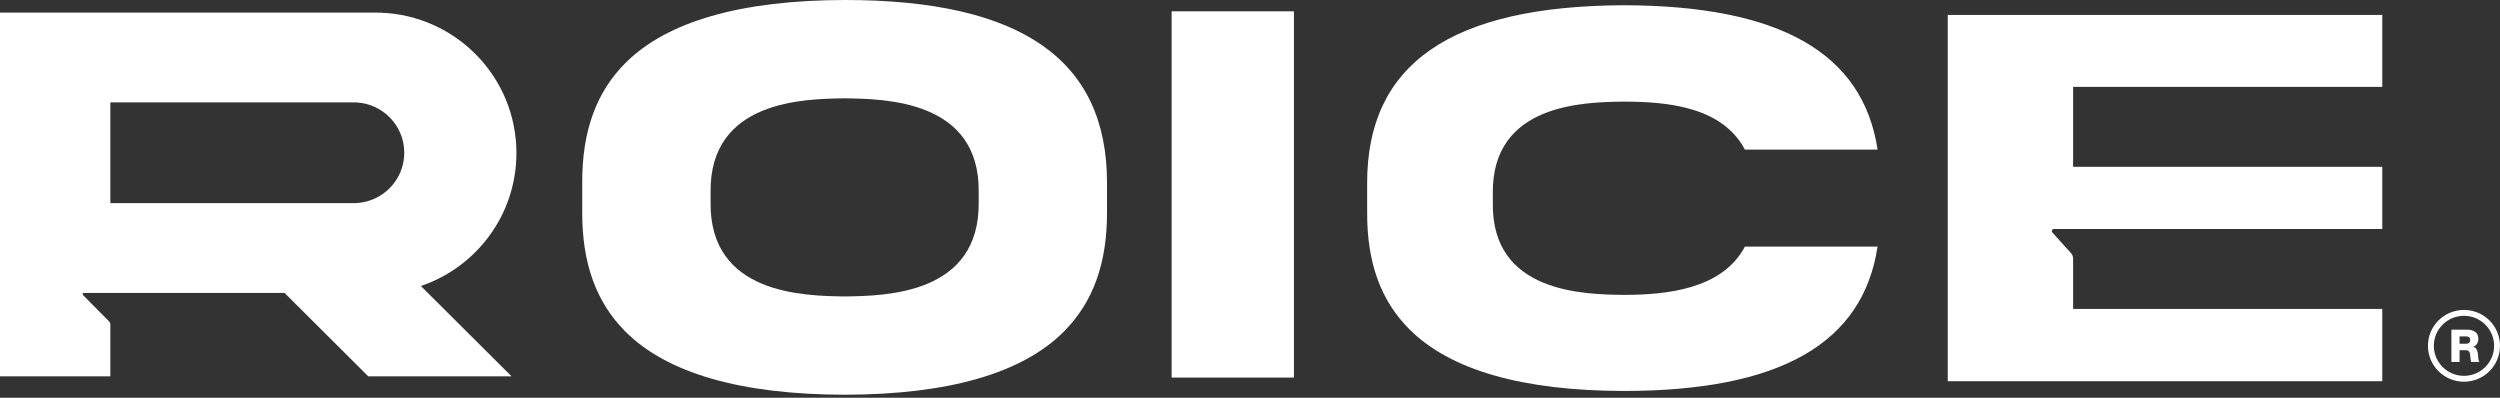
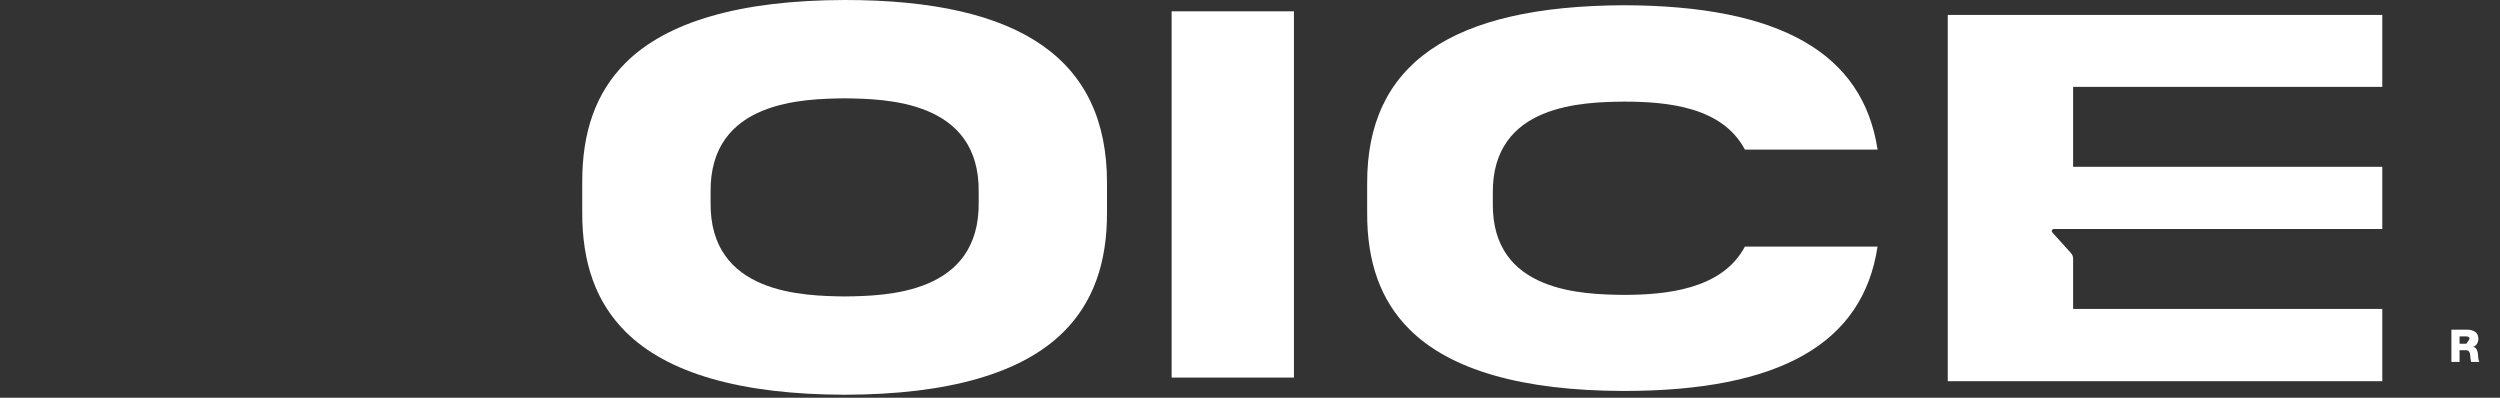
<svg xmlns="http://www.w3.org/2000/svg" width="220" height="35" viewBox="0 0 220 35" fill="none">
  <rect x="0" y="0" width="220" height="35" fill="#333333" stroke="none" />
  <path d="M171.402 33.547V1.316H209.641V7.646H182.434V14.681H209.641V20.154H180.74C180.582 20.154 180.502 20.34 180.606 20.456L182.248 22.275C182.367 22.407 182.434 22.58 182.434 22.758V27.189H209.641V33.545H171.402V33.547Z" fill="white" />
  <path d="M142.885 34.404C133.948 34.386 127.601 32.559 124.019 28.969C121.504 26.451 120.291 23.093 120.31 18.706V16.162C120.268 5.654 127.653 0.521 142.887 0.462C156.606 0.49 163.934 4.648 165.227 13.163H153.549C151.58 9.442 146.863 8.942 142.882 8.942C139.393 8.991 131.262 9.104 131.368 17.037V17.873C131.259 25.788 139.39 25.901 142.864 25.95C146.566 25.95 151.549 25.488 153.549 21.702H165.224C163.934 30.244 156.606 34.404 142.882 34.404H142.885Z" fill="white" />
  <path d="M113.867 0.996H103.104V33.227H113.867V0.996Z" fill="white" />
  <path d="M74.341 34.737C65.194 34.719 58.698 32.848 55.035 29.178C52.463 26.6 51.219 23.163 51.237 18.673V16.069C51.219 11.566 52.46 8.126 55.032 5.548C58.69 1.886 65.187 0.018 74.344 0C89.868 0 97.416 5.257 97.416 16.069V18.668C97.434 23.163 96.191 26.6 93.618 29.181C89.958 32.85 83.469 34.719 74.341 34.737ZM74.323 8.653C70.761 8.702 62.42 8.818 62.532 16.936V17.793C62.42 25.919 70.761 26.035 74.323 26.087H74.359C77.913 26.038 86.236 25.922 86.125 17.775V16.918C86.236 8.818 77.913 8.702 74.359 8.653H74.323Z" fill="white" />
-   <path d="M45.445 13.465C45.445 6.789 40.13 1.35 33.486 1.117C33.338 1.11 33.188 1.107 33.038 1.107H0V33.116H9.711V28.546C9.711 28.451 9.672 28.358 9.605 28.288L7.302 25.963C7.235 25.893 7.284 25.777 7.38 25.777H25.038L32.406 33.116H45.015L37.037 25.168C41.928 23.511 45.445 18.9 45.445 13.465ZM31.385 17.868V17.875H9.711V9.009H31.385V9.016C33.724 9.151 35.576 11.081 35.576 13.442C35.576 15.803 33.724 17.734 31.385 17.868Z" fill="white" />
-   <path d="M216.829 27.79C218.293 27.79 219.482 28.974 219.482 30.433C219.482 31.89 218.293 33.075 216.829 33.075C215.366 33.075 214.177 31.89 214.177 30.433C214.177 28.974 215.366 27.79 216.829 27.79ZM216.829 27.274C215.078 27.274 213.659 28.688 213.659 30.433C213.659 32.177 215.078 33.591 216.829 33.591C218.58 33.591 220 32.177 220 30.433C220 28.688 218.58 27.274 216.829 27.274Z" fill="white" />
-   <path d="M215.723 29.011H217.13C217.386 29.011 217.609 29.073 217.801 29.194C217.992 29.318 218.091 29.524 218.096 29.811C218.096 29.965 218.06 30.105 217.99 30.234C217.915 30.363 217.803 30.461 217.65 30.523V30.53C217.728 30.546 217.79 30.577 217.842 30.621C217.894 30.67 217.935 30.727 217.966 30.791C218.026 30.928 218.057 31.067 218.065 31.209C218.067 31.282 218.078 31.39 218.091 31.532C218.101 31.602 218.111 31.663 218.127 31.718C218.143 31.777 218.161 31.821 218.181 31.849H217.472C217.456 31.826 217.443 31.792 217.435 31.746C217.428 31.702 217.42 31.658 217.412 31.614C217.402 31.516 217.394 31.444 217.389 31.398C217.386 31.323 217.378 31.25 217.368 31.181C217.358 31.111 217.34 31.049 217.311 30.995C217.285 30.938 217.246 30.894 217.194 30.863C217.14 30.832 217.07 30.817 216.987 30.817H216.441V31.852H215.723V29.011ZM216.441 30.247H217.044C217.264 30.244 217.376 30.131 217.378 29.911C217.376 29.805 217.34 29.725 217.272 29.674C217.202 29.625 217.117 29.602 217.013 29.602H216.441V30.247Z" fill="white" />
+   <path d="M215.723 29.011H217.13C217.386 29.011 217.609 29.073 217.801 29.194C217.992 29.318 218.091 29.524 218.096 29.811C218.096 29.965 218.06 30.105 217.99 30.234C217.915 30.363 217.803 30.461 217.65 30.523V30.53C217.728 30.546 217.79 30.577 217.842 30.621C217.894 30.67 217.935 30.727 217.966 30.791C218.026 30.928 218.057 31.067 218.065 31.209C218.067 31.282 218.078 31.39 218.091 31.532C218.101 31.602 218.111 31.663 218.127 31.718C218.143 31.777 218.161 31.821 218.181 31.849H217.472C217.456 31.826 217.443 31.792 217.435 31.746C217.428 31.702 217.42 31.658 217.412 31.614C217.402 31.516 217.394 31.444 217.389 31.398C217.386 31.323 217.378 31.25 217.368 31.181C217.358 31.111 217.34 31.049 217.311 30.995C217.285 30.938 217.246 30.894 217.194 30.863C217.14 30.832 217.07 30.817 216.987 30.817H216.441V31.852H215.723V29.011ZM216.441 30.247H217.044C217.376 29.805 217.34 29.725 217.272 29.674C217.202 29.625 217.117 29.602 217.013 29.602H216.441V30.247Z" fill="white" />
</svg>